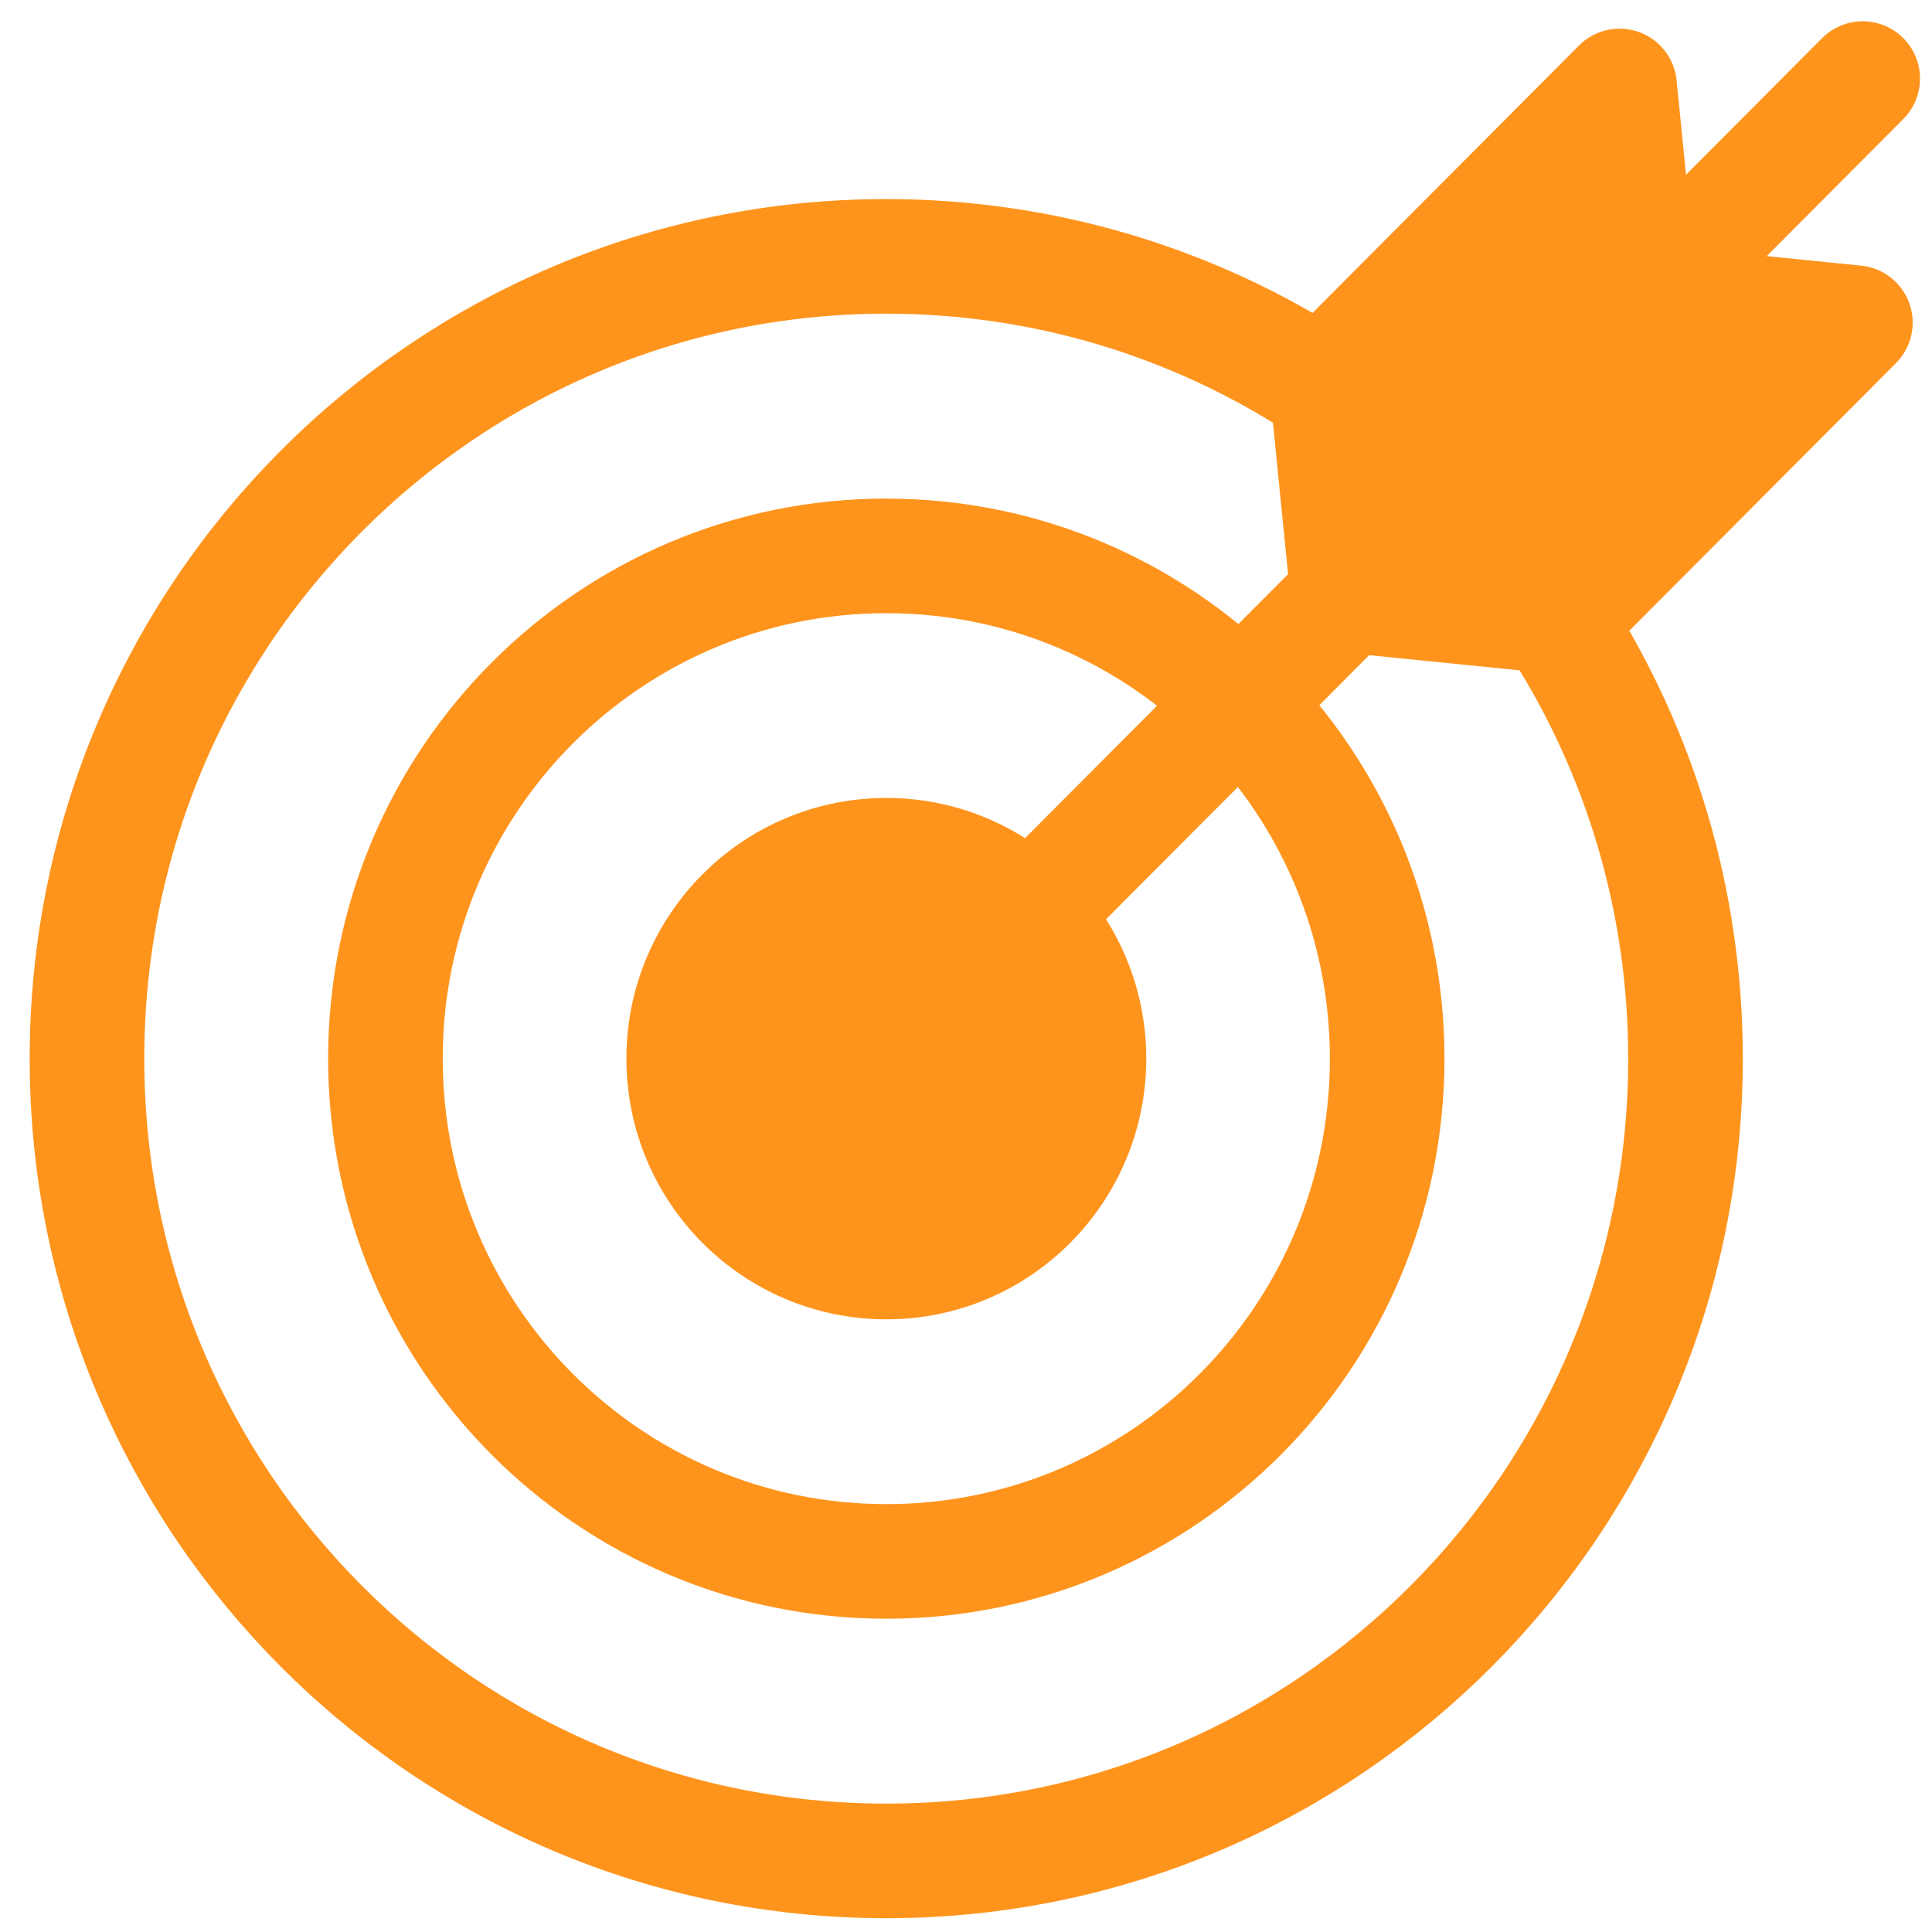
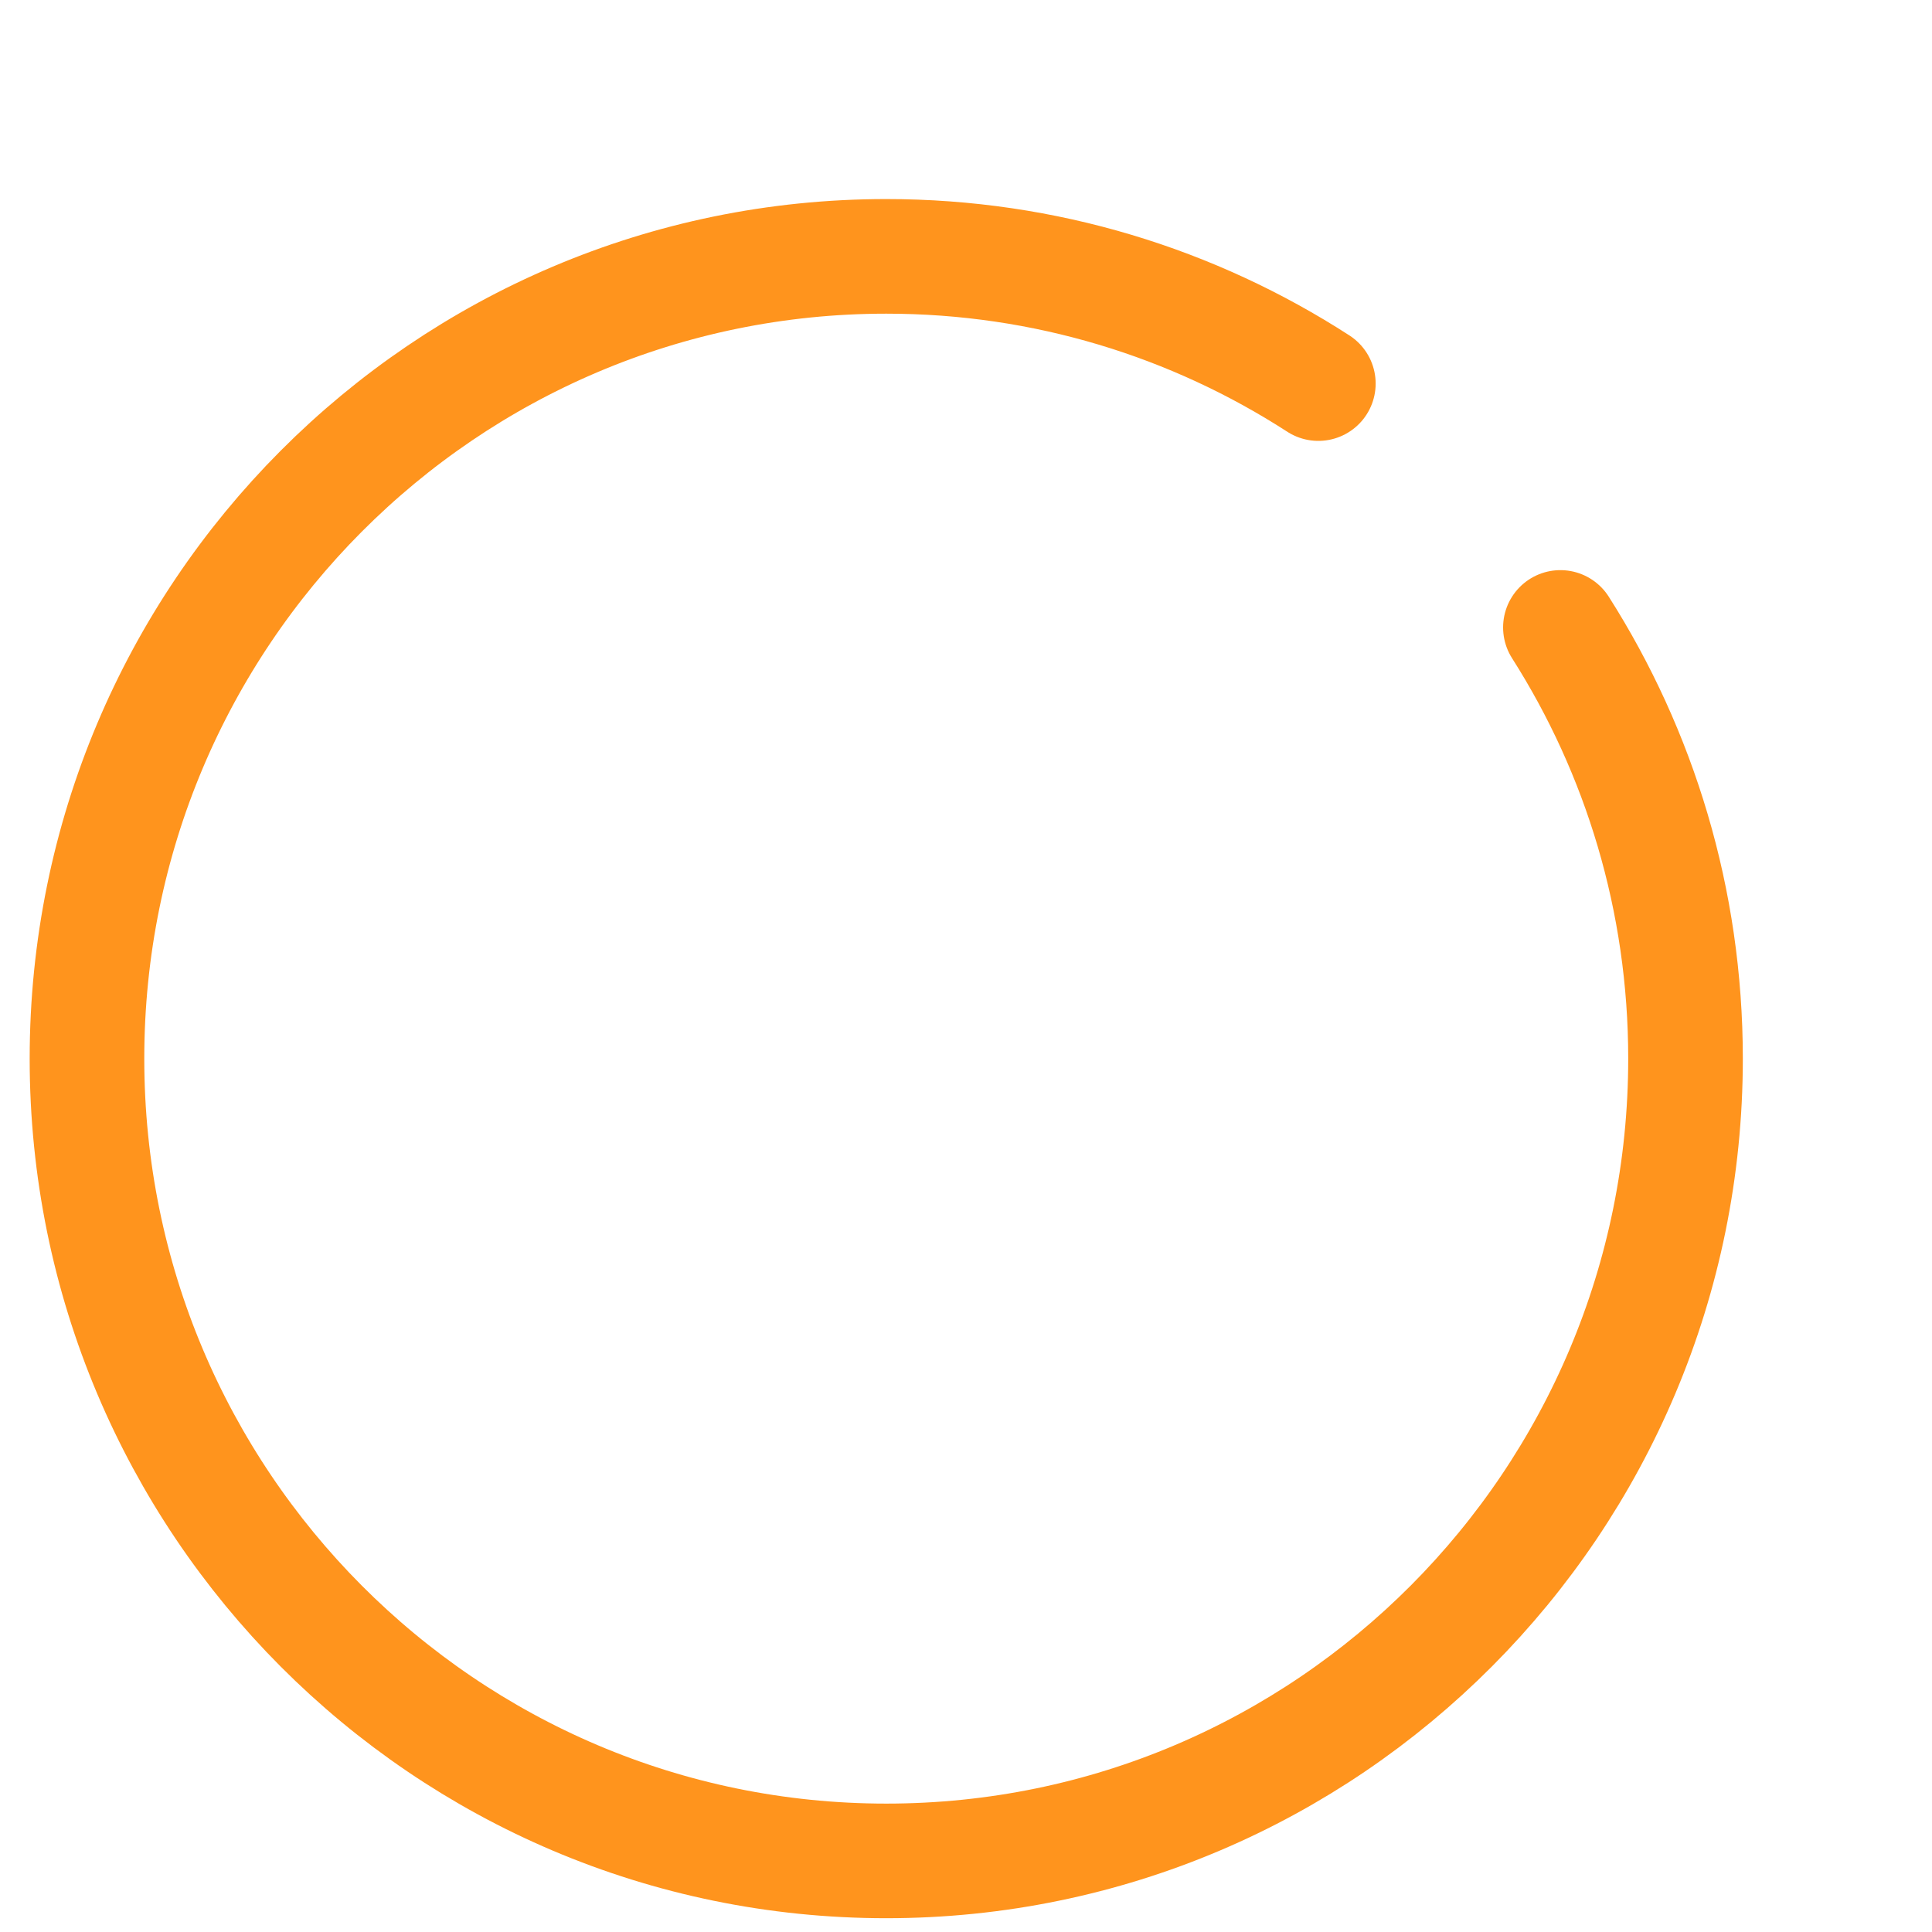
<svg xmlns="http://www.w3.org/2000/svg" width="59" height="59" viewBox="0 0 59 59" fill="none">
  <path d="M47.652 19.161C50.071 22.964 51.473 27.482 51.473 32.329C51.473 45.86 40.545 56.829 27.065 56.829C13.584 56.829 2.656 45.86 2.656 32.329C2.656 18.798 13.584 7.829 27.065 7.829C31.926 7.829 36.456 9.256 40.26 11.714" stroke="#FF941D" stroke-width="3.5" stroke-miterlimit="10" stroke-linecap="round" stroke-linejoin="round" />
-   <path d="M27.066 47.683C35.514 47.683 42.362 40.809 42.362 32.329C42.362 23.85 35.514 16.976 27.066 16.976C18.618 16.976 11.77 23.85 11.77 32.329C11.77 40.809 18.618 47.683 27.066 47.683Z" stroke="#FF941D" stroke-width="3.5" stroke-miterlimit="10" stroke-linecap="round" stroke-linejoin="round" />
-   <path d="M27.067 38.54C30.484 38.54 33.255 35.759 33.255 32.329C33.255 28.899 30.484 26.118 27.067 26.118C23.649 26.118 20.879 28.899 20.879 32.329C20.879 35.759 23.649 38.54 27.067 38.54Z" fill="#FF941D" stroke="#FF941D" stroke-width="3.5" stroke-miterlimit="10" stroke-linecap="round" stroke-linejoin="round" />
-   <path d="M50.84 8.466L56.884 2.4L50.84 8.466ZM27.066 32.329L41.159 18.184L27.066 32.329ZM40.503 11.614L49.459 2.625L50.115 9.194L56.66 9.853L47.704 18.842L41.159 18.184L40.503 11.614Z" fill="#FF941D" />
-   <path d="M50.84 8.466L56.884 2.4M27.066 32.329L41.159 18.184M41.159 18.184L47.704 18.842L56.66 9.853L50.115 9.194L49.459 2.625L40.503 11.614L41.159 18.184Z" stroke="#FF941D" stroke-width="3.5" stroke-miterlimit="10" stroke-linecap="round" stroke-linejoin="round" />
</svg>